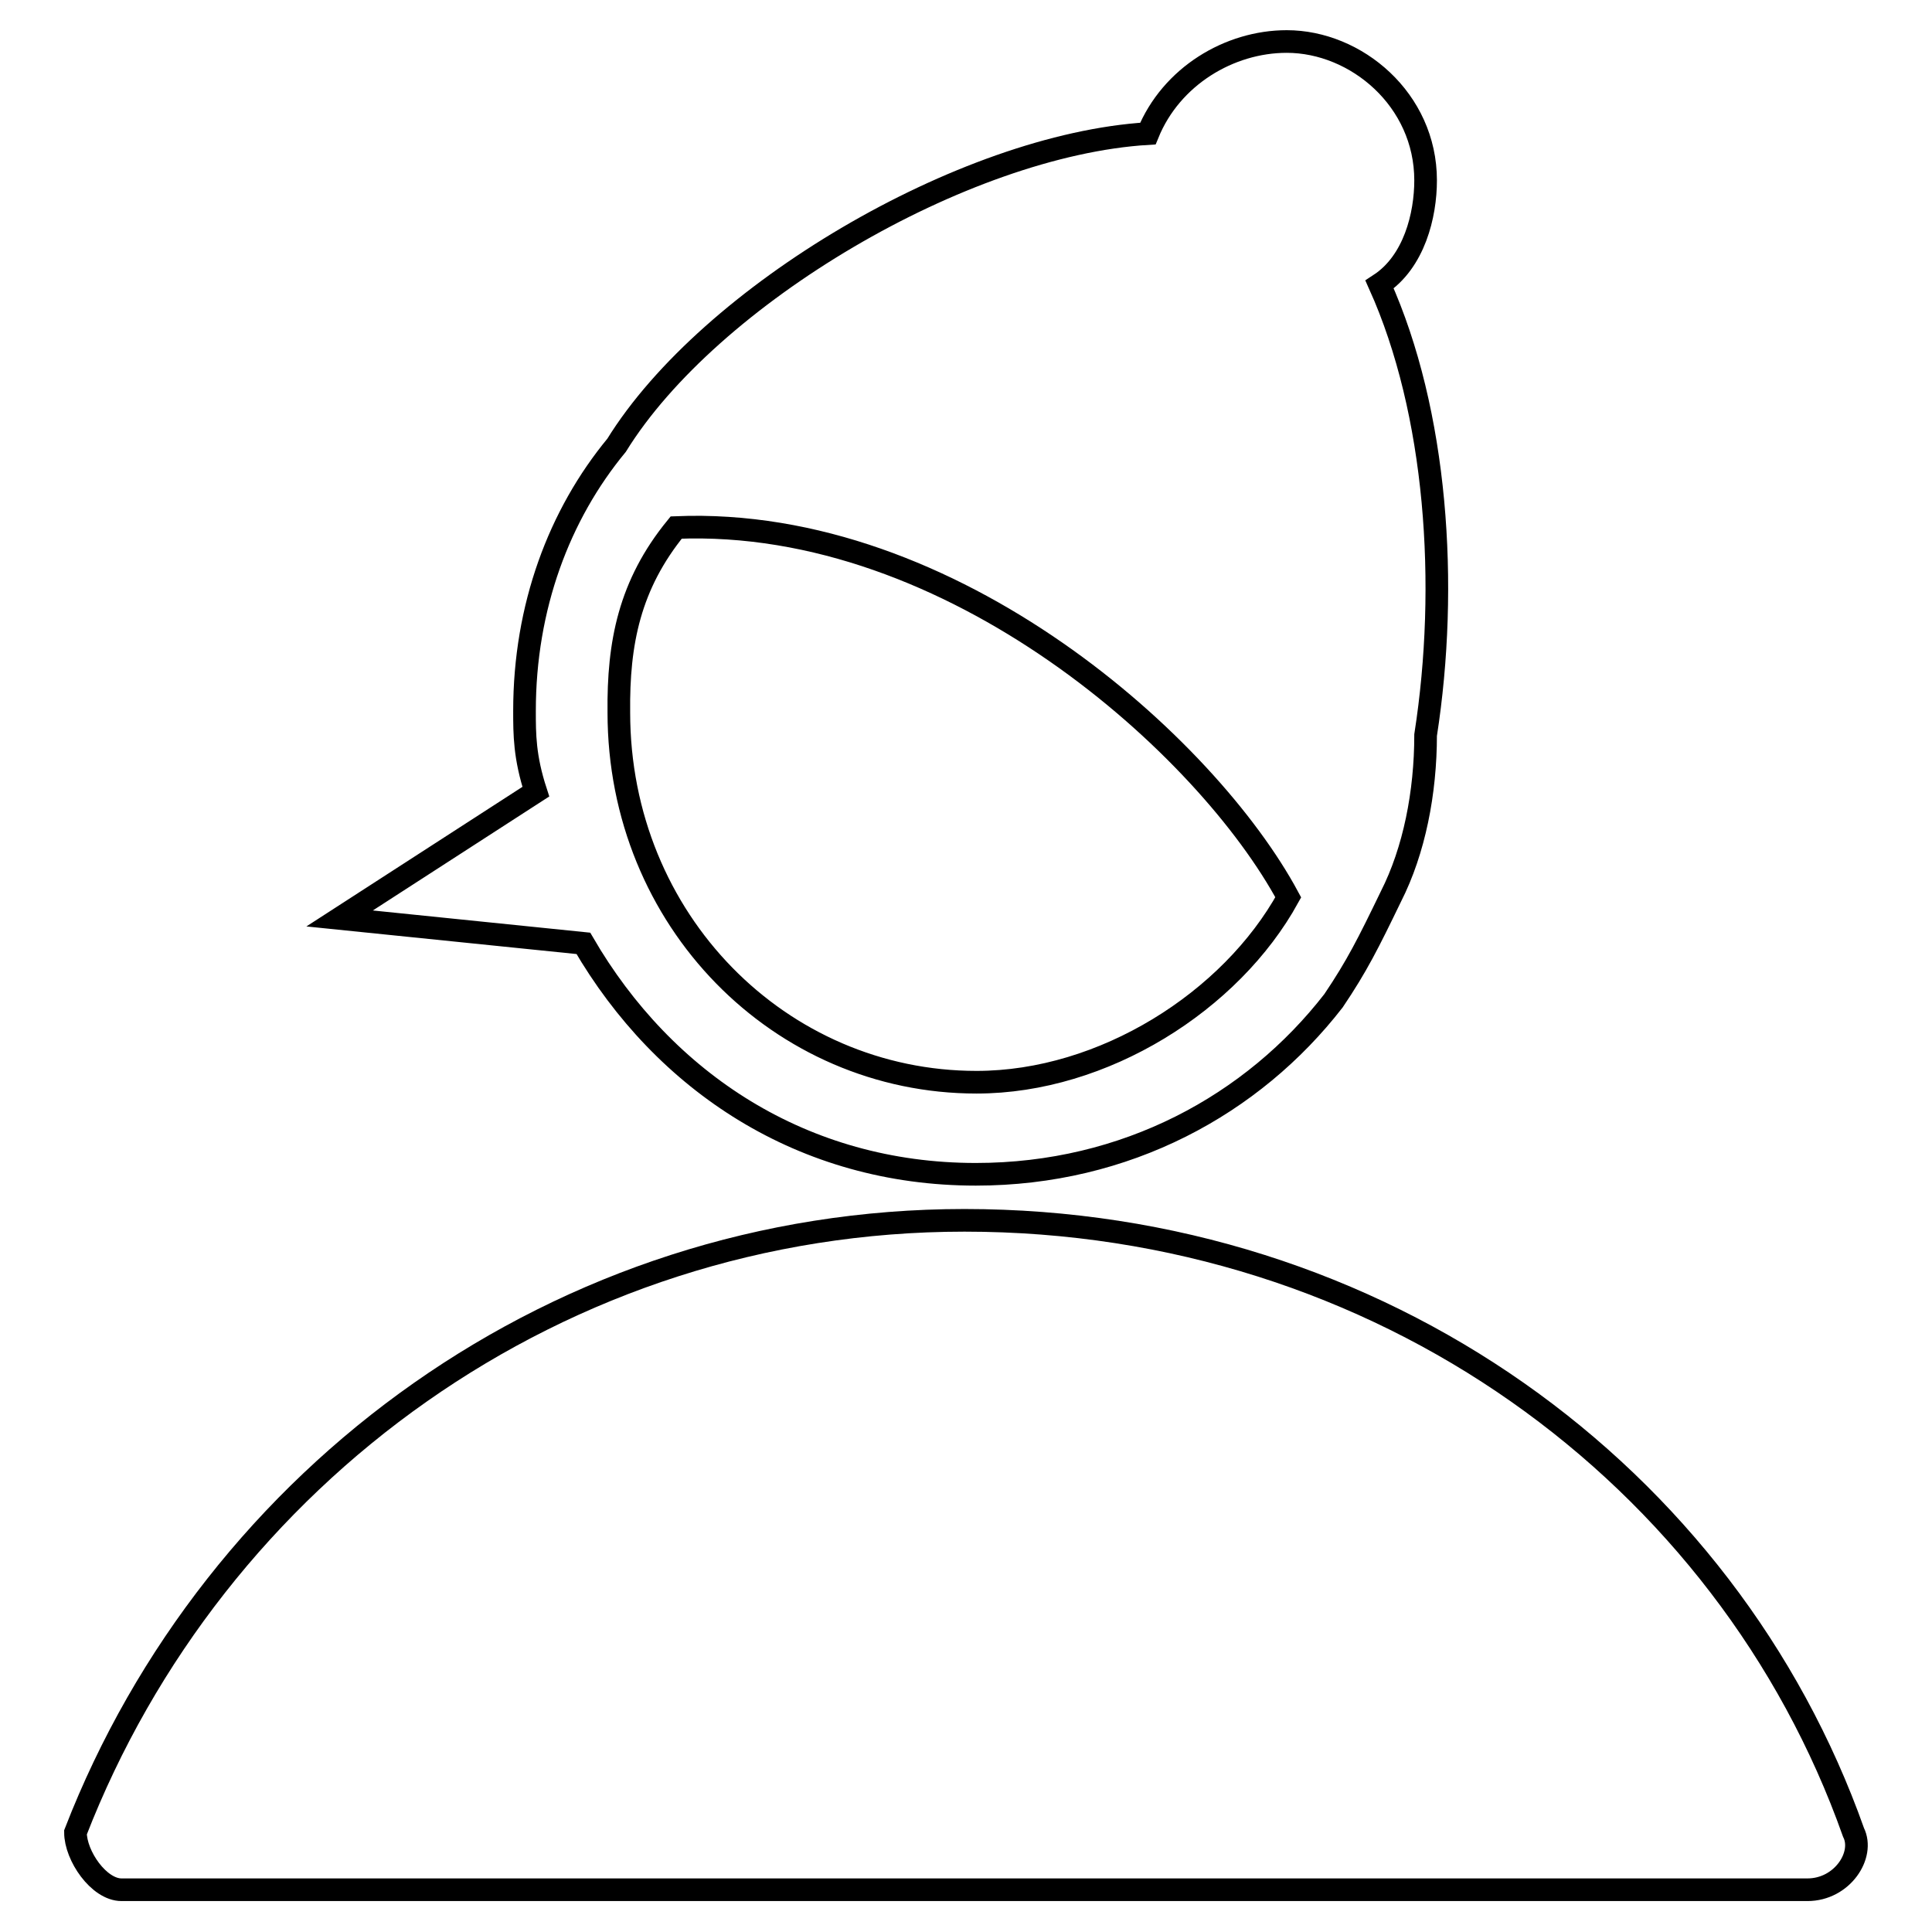
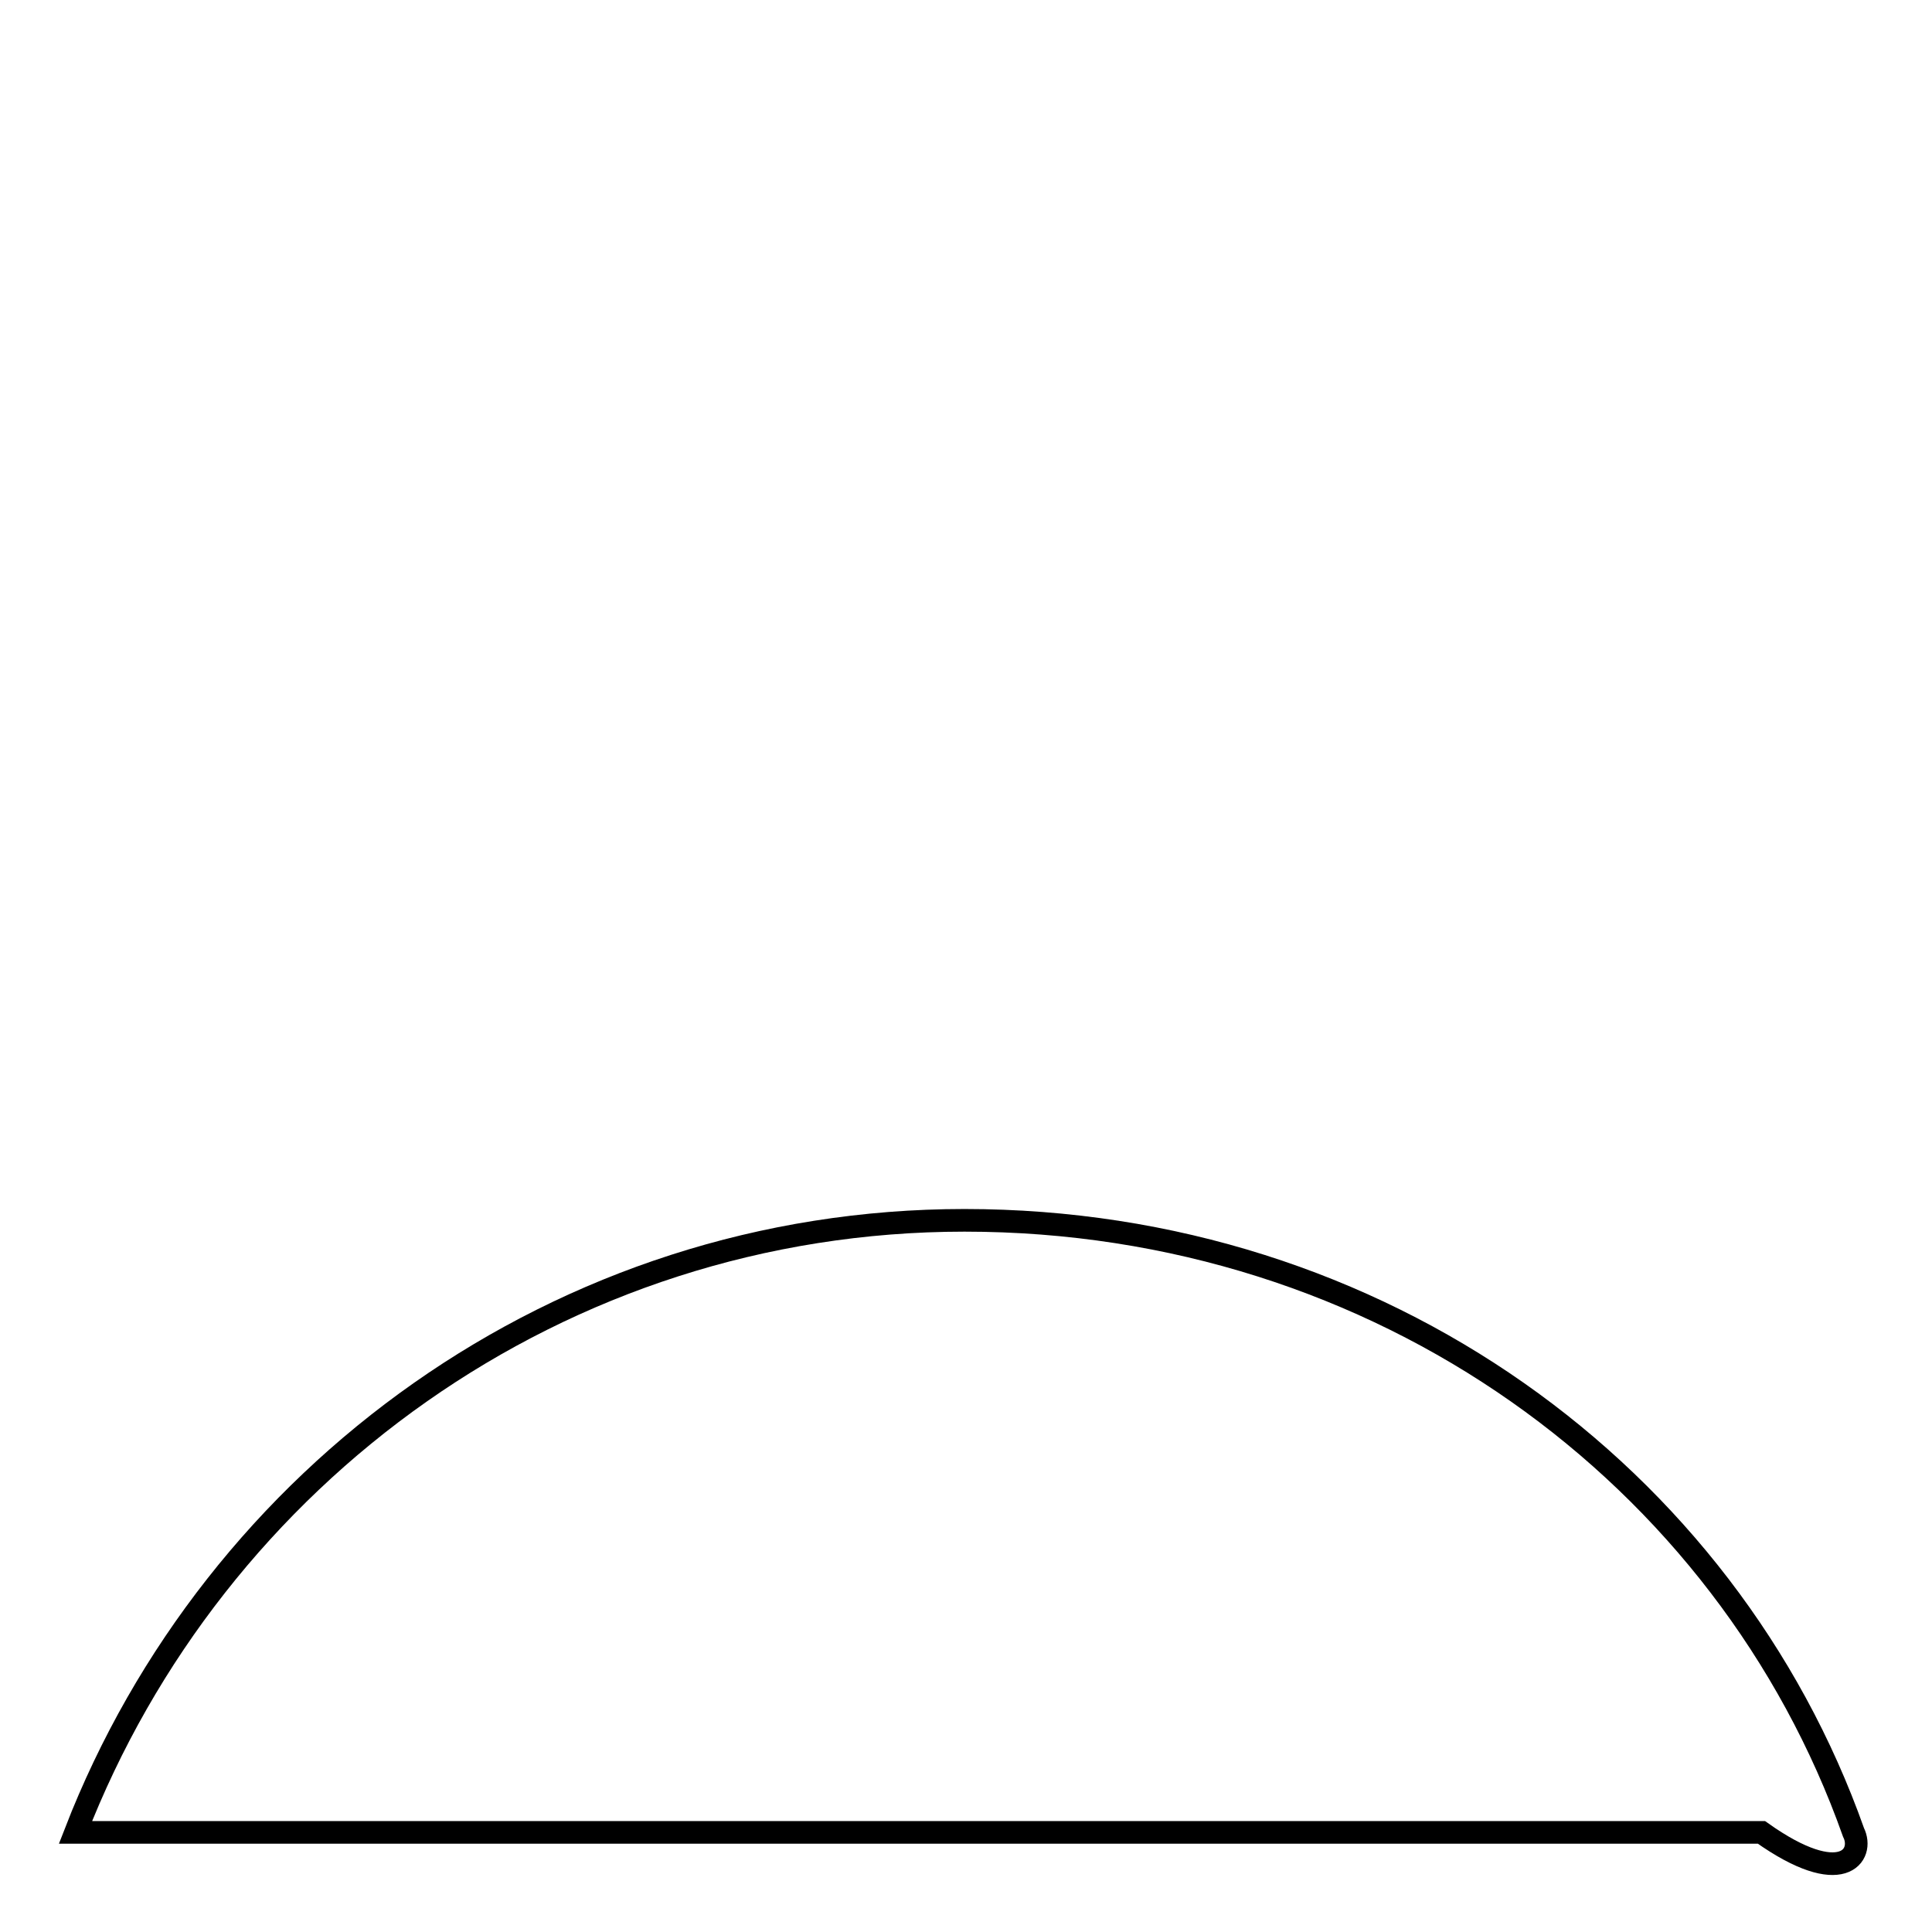
<svg xmlns="http://www.w3.org/2000/svg" version="1.1" x="0px" y="0px" viewBox="0 0 256 256" enable-background="new 0 0 256 256" xml:space="preserve">
  <g>
    <g>
-       <path stroke-width="3" fill-opacity="0" stroke="#000000" d="M245.6,242.8c-16.8-47.4-62.7-81.1-117.8-81.1c-53.6,0-99.4,33.7-117.8,81.1c0,3.1,3.1,7.6,6.1,7.6h223.4C244.1,250.4,247.1,245.8,245.6,242.8z" />
-       <path stroke-width="3" fill-opacity="0" stroke="#000000" d="M77.3,125c10.7,18.4,29.1,30.6,52,30.6c19.9,0,36.7-9.2,47.4-23c3.1-4.6,4.6-7.6,7.6-13.8c3.1-6.1,4.6-13.8,4.6-21.4c3.1-19.9,1.5-42.8-6.1-59.7c4.6-3,6.1-9.2,6.1-13.8c0-10.7-9.2-18.4-18.4-18.4c-7.6,0-15.3,4.6-18.4,12.2c-24.5,1.5-58.1,21.4-70.4,41.3c-7.6,9.2-12.2,21.4-12.2,35.2c0,3.1,0,6.1,1.5,10.7l-26,16.8L77.3,125z M89.6,69.9c36.7-1.5,70.4,29.1,81.1,49c-7.6,13.8-24.5,24.5-41.3,24.5c-26,0-47.4-21.4-47.4-49C81.9,85.2,83.4,77.5,89.6,69.9z" />
+       <path stroke-width="3" fill-opacity="0" stroke="#000000" d="M245.6,242.8c-16.8-47.4-62.7-81.1-117.8-81.1c-53.6,0-99.4,33.7-117.8,81.1h223.4C244.1,250.4,247.1,245.8,245.6,242.8z" />
    </g>
  </g>
</svg>